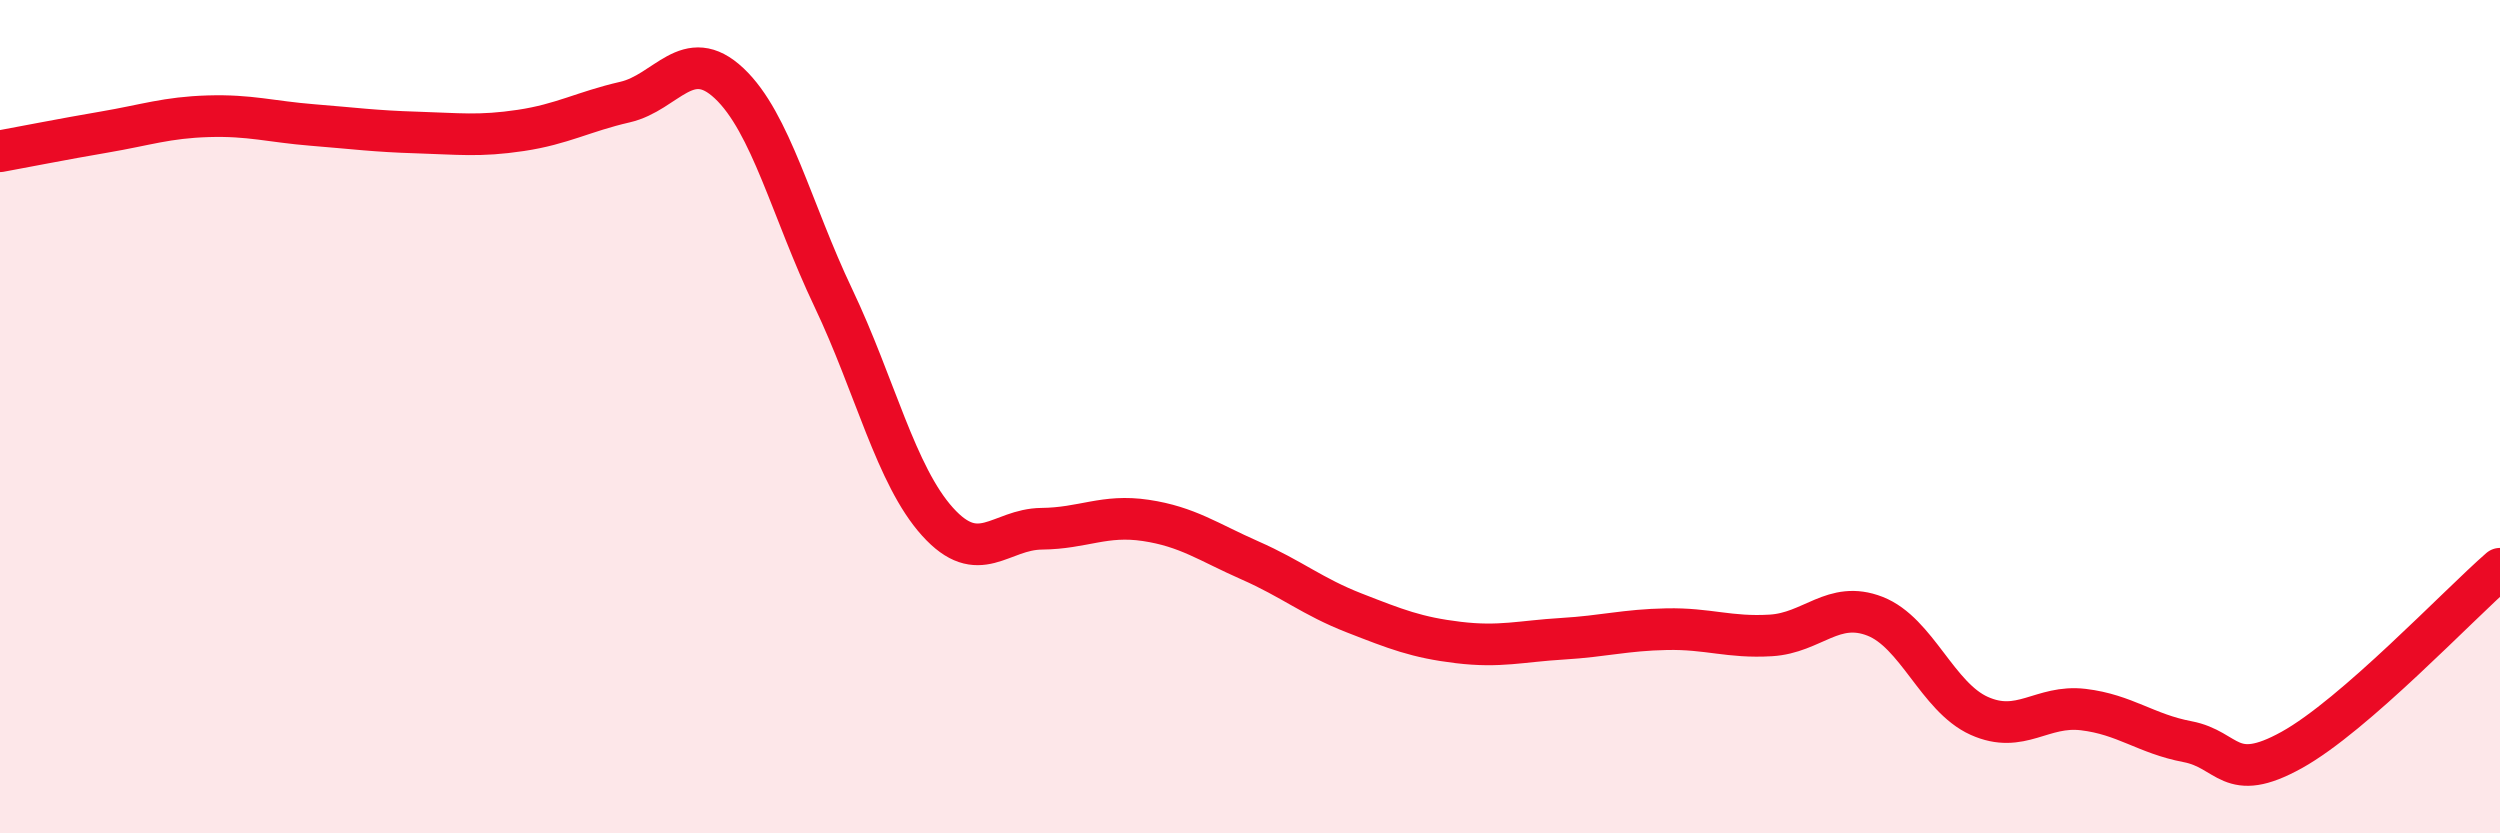
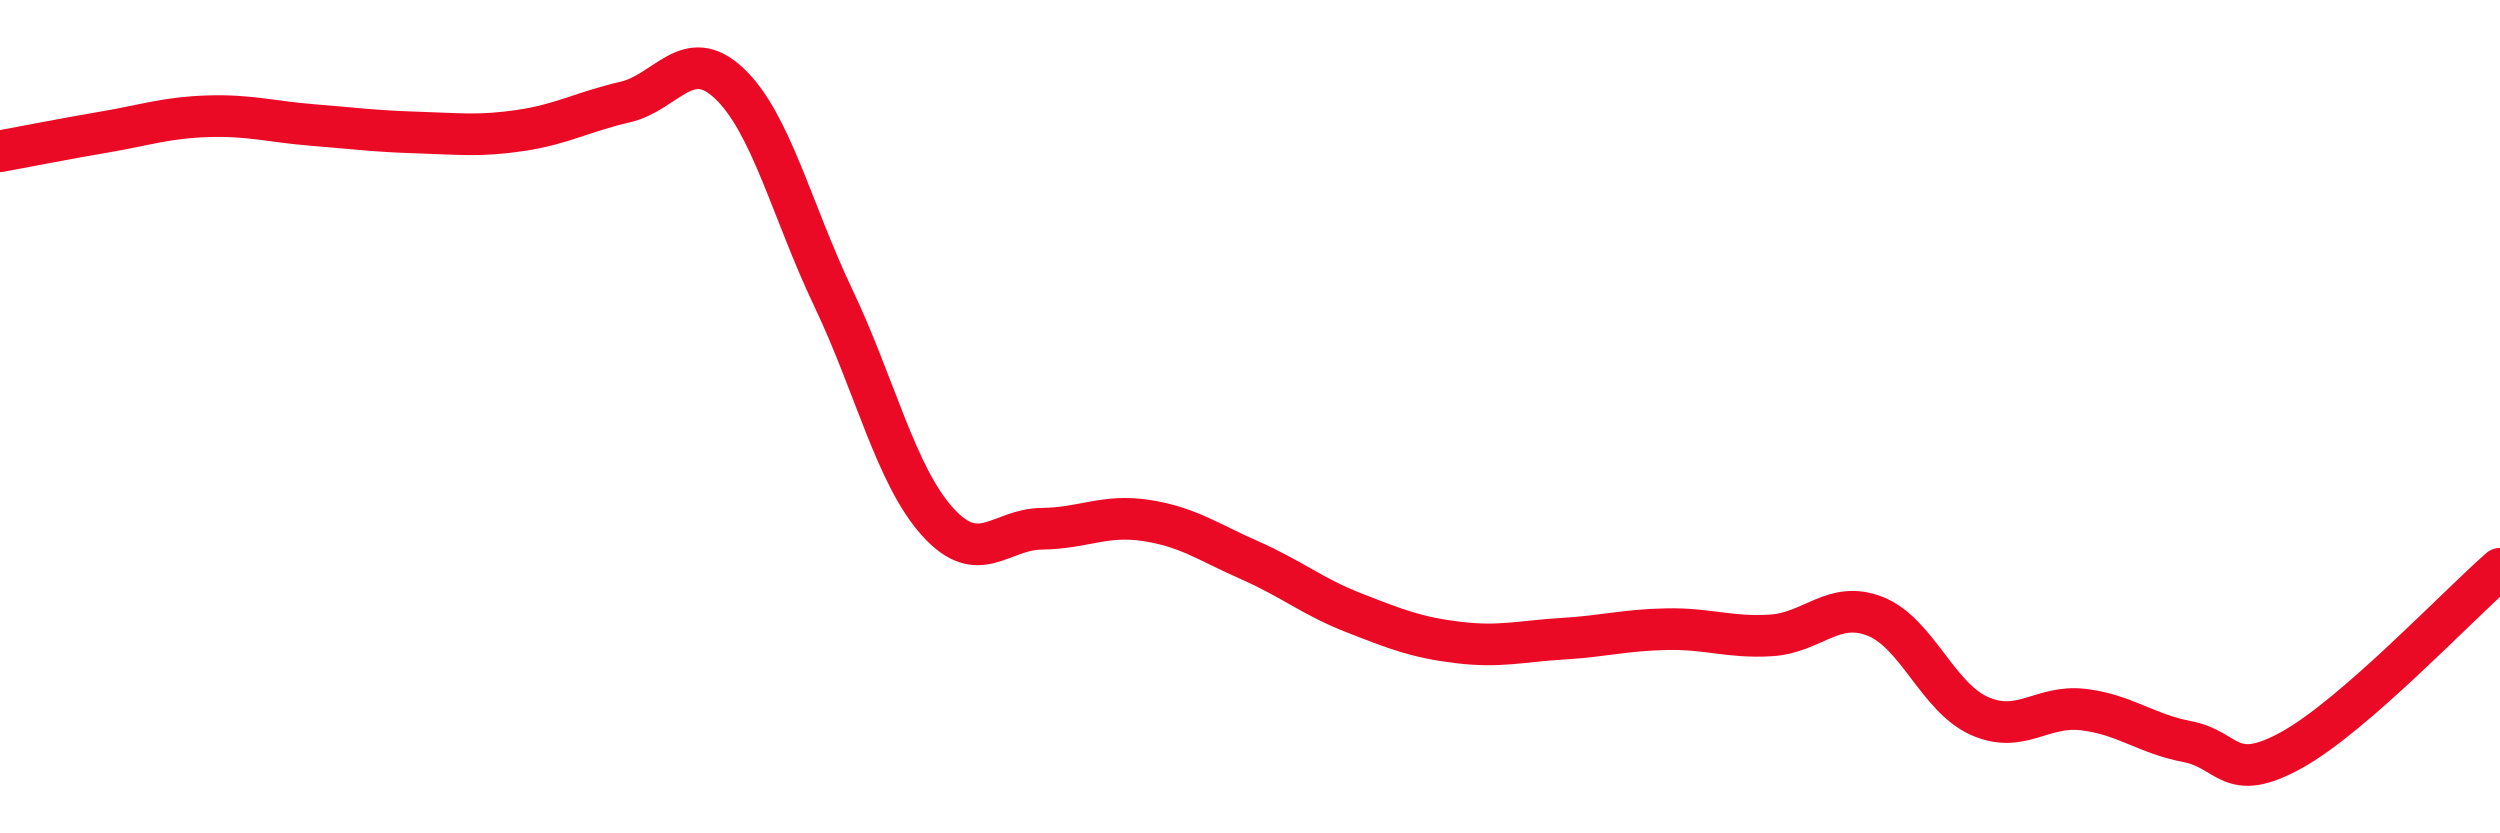
<svg xmlns="http://www.w3.org/2000/svg" width="60" height="20" viewBox="0 0 60 20">
-   <path d="M 0,3.63 C 0.5,3.54 1.5,3.34 2.5,3.17 C 3.5,3 4,2.82 5,2.79 C 6,2.76 6.5,2.92 7.5,3 C 8.5,3.08 9,3.15 10,3.18 C 11,3.21 11.5,3.28 12.5,3.13 C 13.5,2.98 14,2.68 15,2.45 C 16,2.22 16.5,1.06 17.5,2 C 18.5,2.94 19,5.05 20,7.15 C 21,9.25 21.5,11.41 22.5,12.52 C 23.5,13.63 24,12.7 25,12.69 C 26,12.68 26.5,12.34 27.5,12.49 C 28.5,12.64 29,13.01 30,13.45 C 31,13.89 31.5,14.32 32.5,14.71 C 33.5,15.1 34,15.3 35,15.42 C 36,15.54 36.5,15.39 37.5,15.33 C 38.5,15.27 39,15.12 40,15.1 C 41,15.08 41.5,15.31 42.5,15.25 C 43.5,15.19 44,14.4 45,14.79 C 46,15.18 46.5,16.73 47.5,17.18 C 48.5,17.63 49,16.91 50,17.03 C 51,17.15 51.5,17.61 52.5,17.8 C 53.5,17.99 53.5,18.83 55,18 C 56.5,17.17 59,14.52 60,13.65L60 20L0 20Z" fill="#EB0A25" opacity="0.1" stroke-linecap="round" stroke-linejoin="round" />
  <path d="M 0,3.63 C 0.5,3.54 1.5,3.34 2.5,3.17 C 3.5,3 4,2.82 5,2.79 C 6,2.76 6.5,2.92 7.5,3 C 8.5,3.08 9,3.15 10,3.18 C 11,3.21 11.5,3.28 12.5,3.13 C 13.5,2.98 14,2.68 15,2.45 C 16,2.22 16.5,1.06 17.5,2 C 18.5,2.94 19,5.05 20,7.15 C 21,9.25 21.5,11.41 22.5,12.52 C 23.5,13.63 24,12.7 25,12.69 C 26,12.68 26.5,12.34 27.5,12.49 C 28.5,12.64 29,13.01 30,13.45 C 31,13.89 31.5,14.32 32.5,14.71 C 33.5,15.1 34,15.3 35,15.42 C 36,15.54 36.5,15.39 37.5,15.33 C 38.5,15.27 39,15.12 40,15.1 C 41,15.08 41.5,15.31 42.5,15.25 C 43.5,15.19 44,14.4 45,14.79 C 46,15.18 46.5,16.73 47.5,17.18 C 48.5,17.63 49,16.91 50,17.03 C 51,17.15 51.5,17.61 52.5,17.8 C 53.5,17.99 53.5,18.83 55,18 C 56.5,17.17 59,14.52 60,13.65" stroke="#EB0A25" stroke-width="1" fill="none" stroke-linecap="round" stroke-linejoin="round" />
</svg>